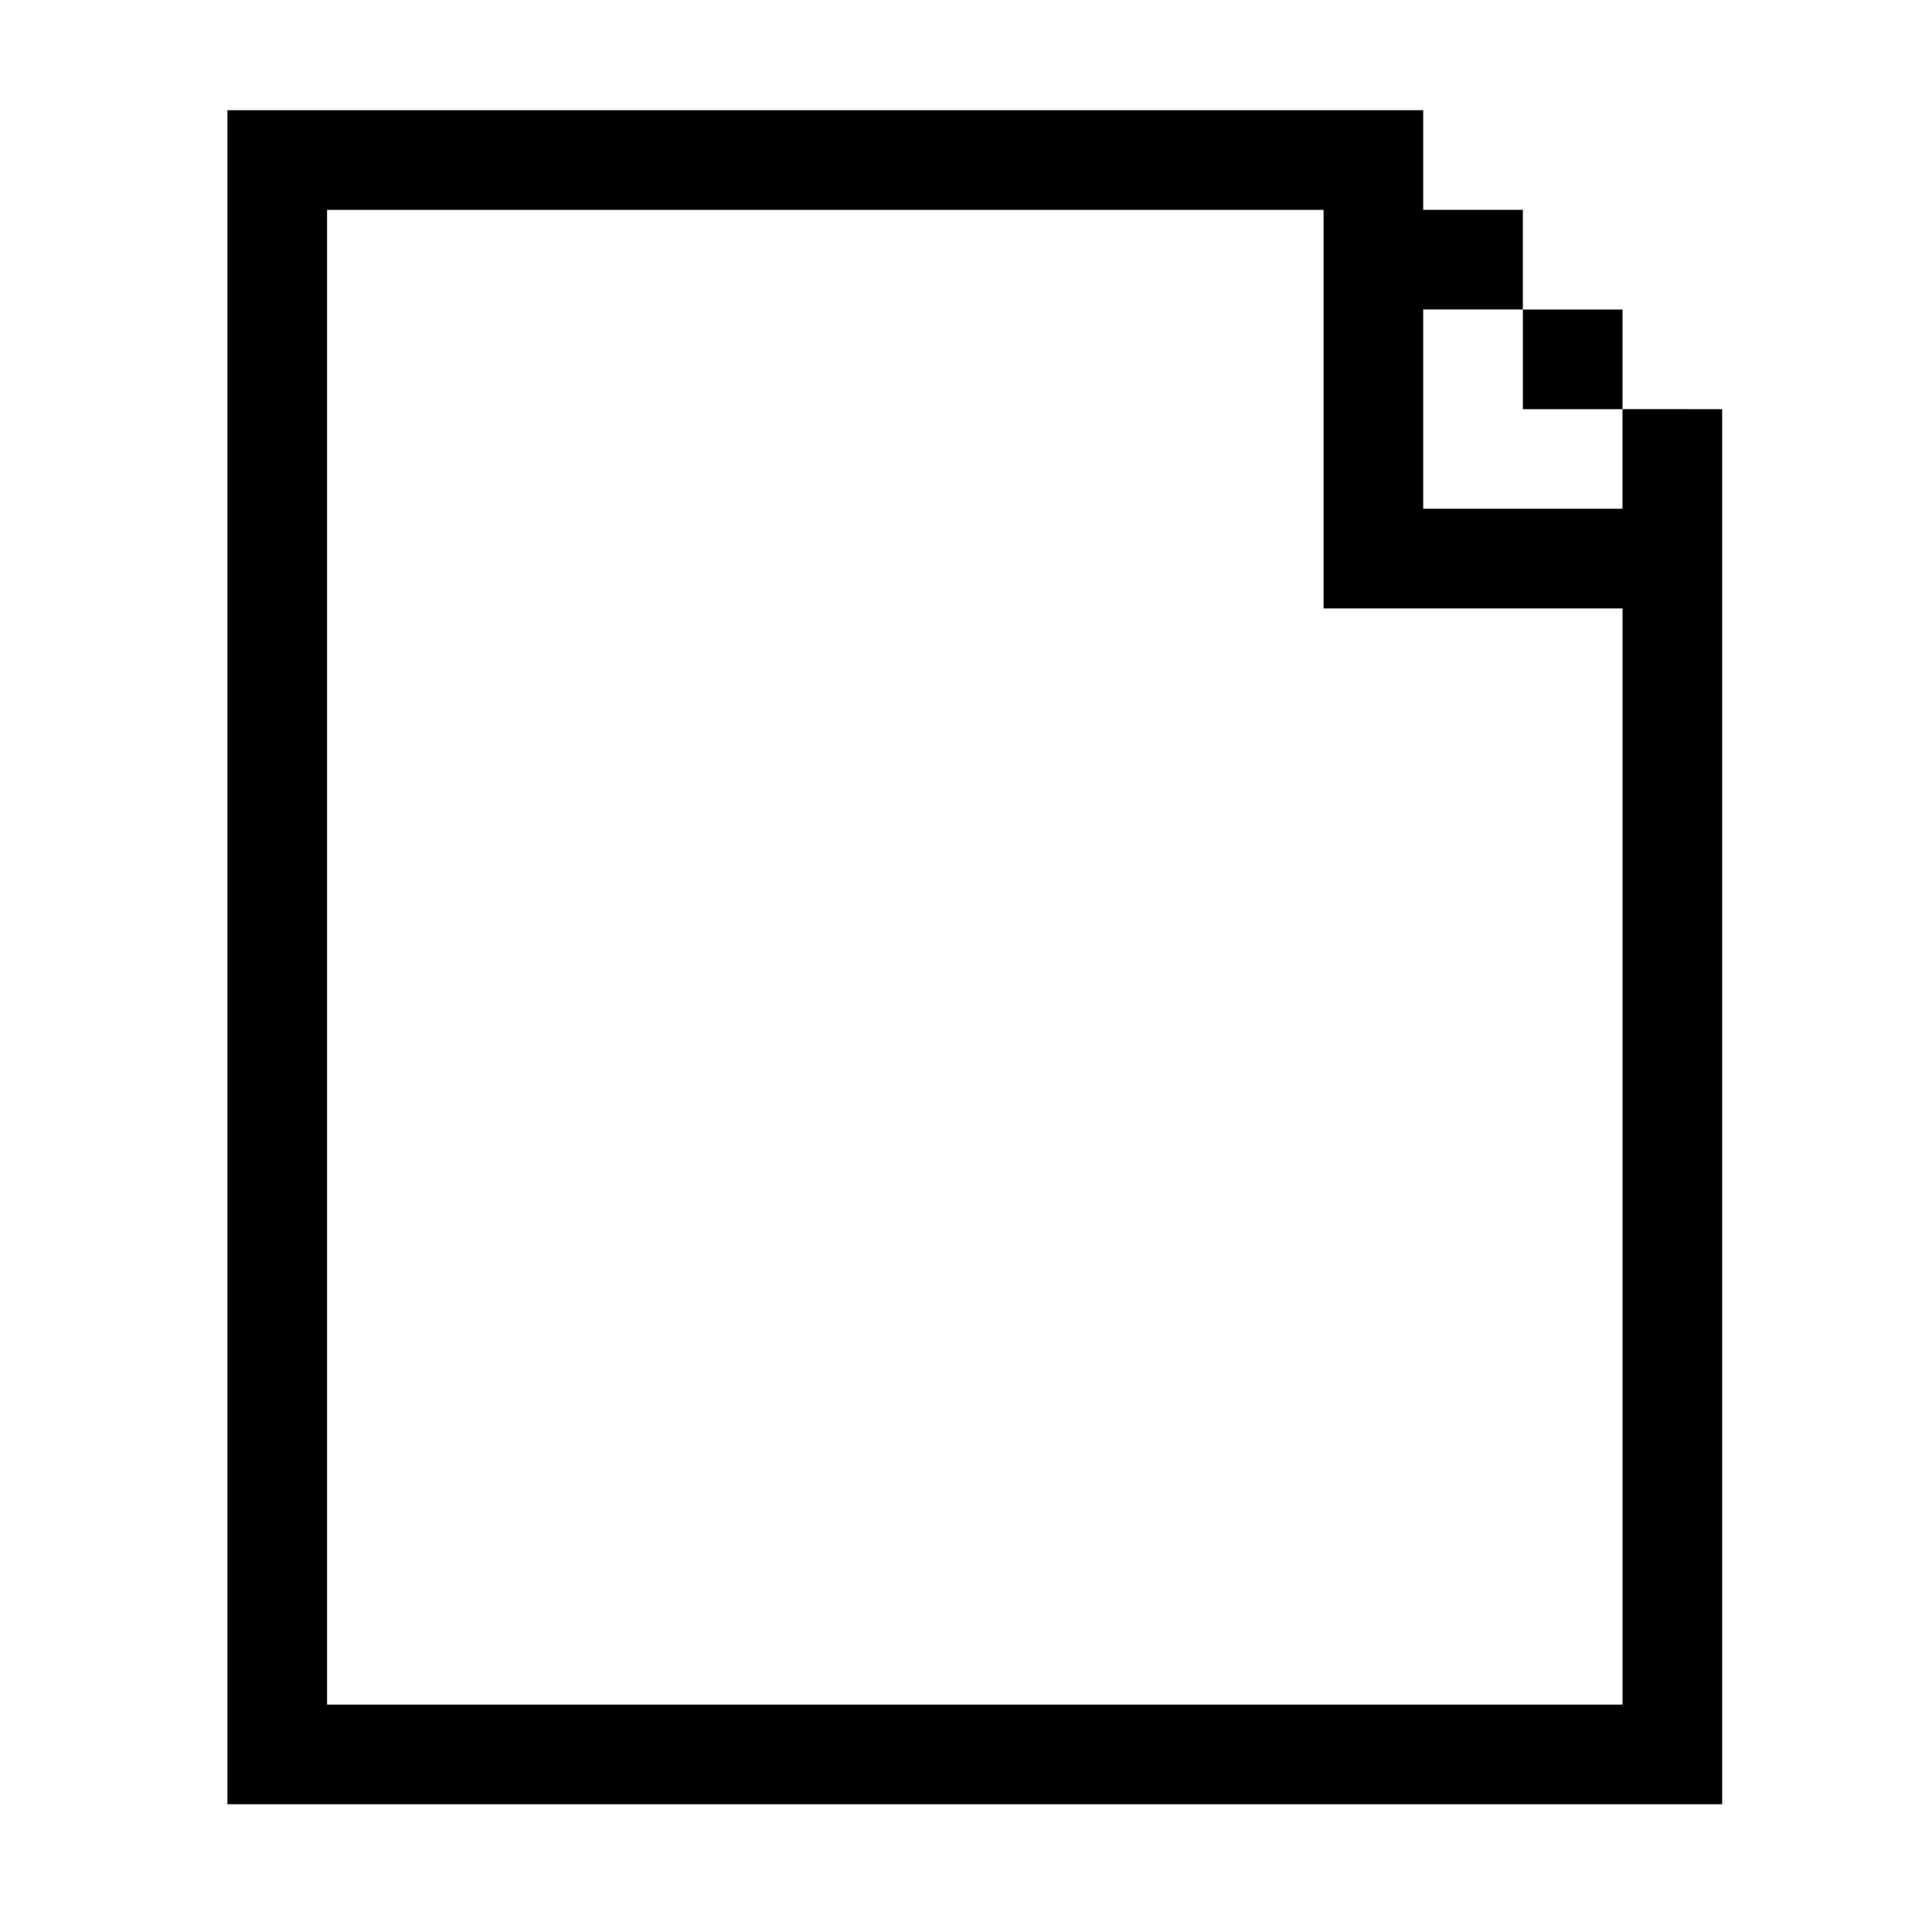
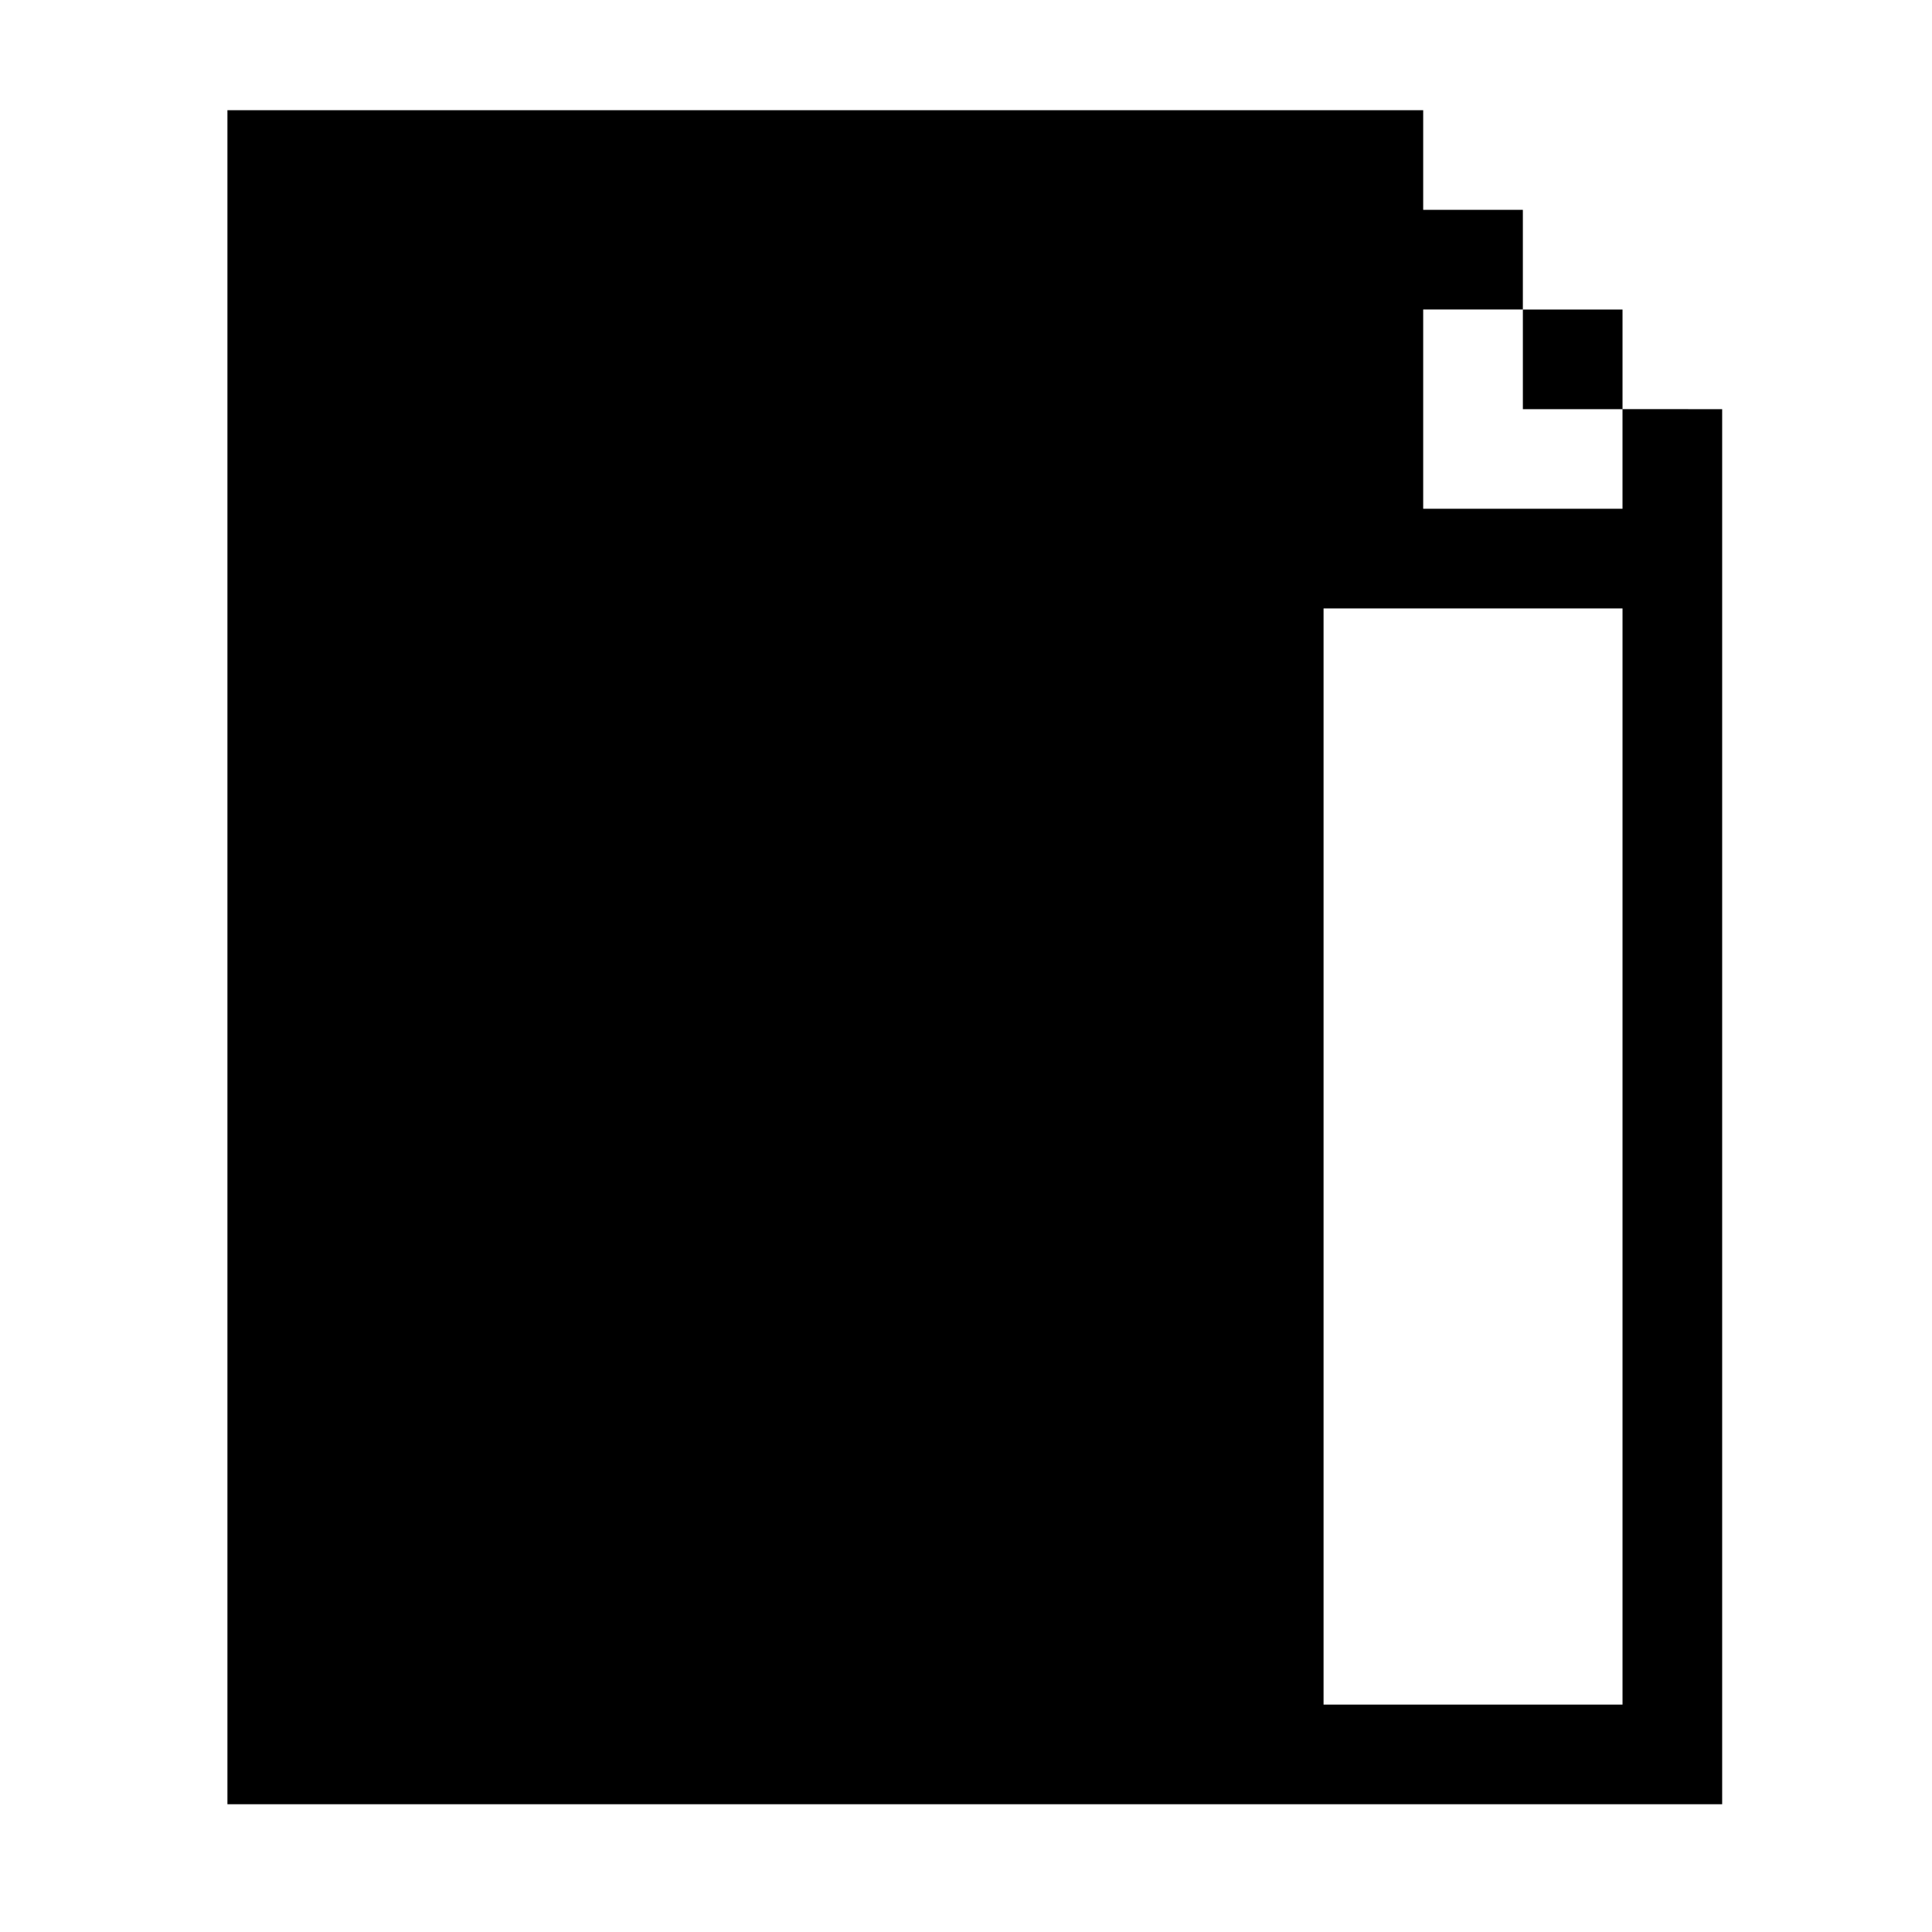
<svg xmlns="http://www.w3.org/2000/svg" fill="#000000" width="800px" height="800px" version="1.1" viewBox="144 144 512 512">
-   <path d="m600.39 252.43v369.71h-396.12v-448.94h316.89v26.406h26.414v26.406h-26.414v52.816h52.82v-26.406zm-26.406 343.31v-290.49h-79.227v-105.63h-264.08v396.12h343.31zm0-369.71h-26.406v26.406h26.406z" fill-rule="evenodd" />
+   <path d="m600.39 252.43v369.71h-396.12v-448.94h316.89v26.406h26.414v26.406h-26.414v52.816h52.82v-26.406zm-26.406 343.31v-290.49h-79.227v-105.63v396.12h343.31zm0-369.71h-26.406v26.406h26.406z" fill-rule="evenodd" />
</svg>